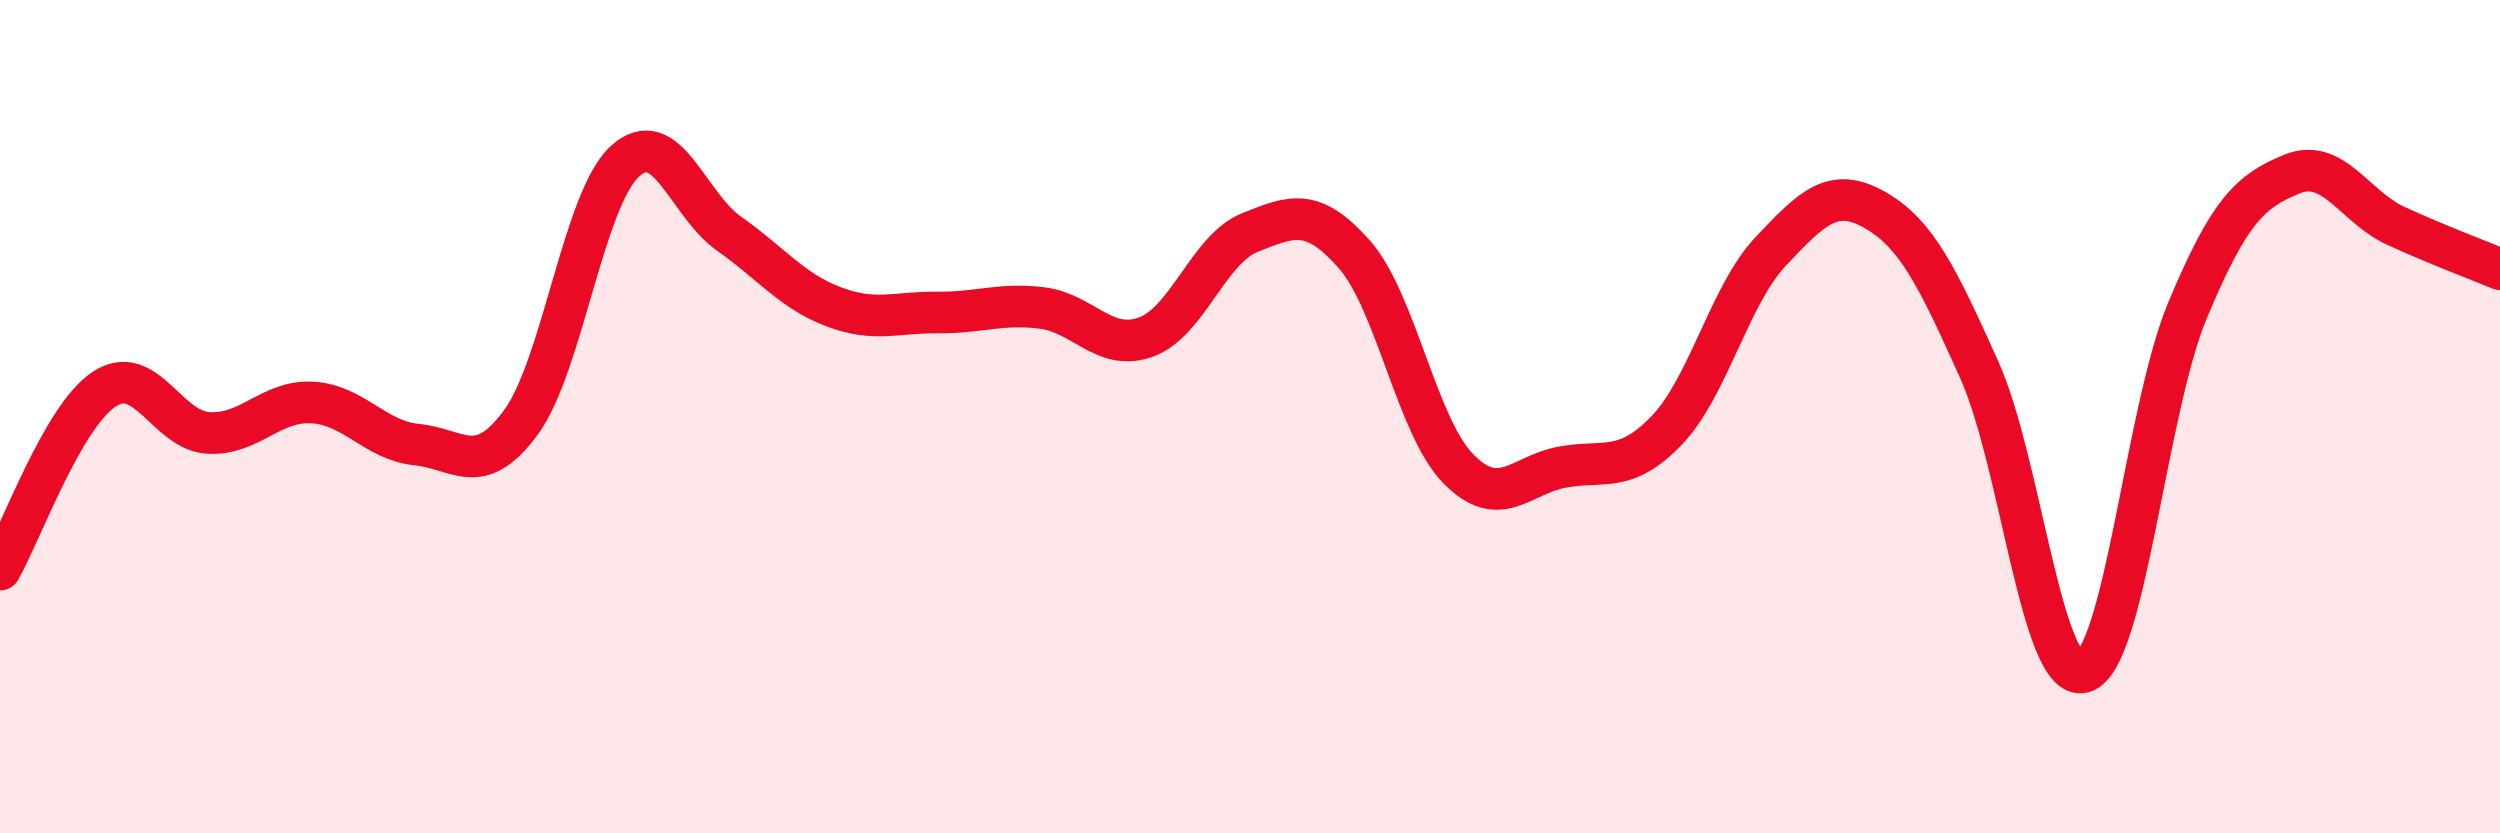
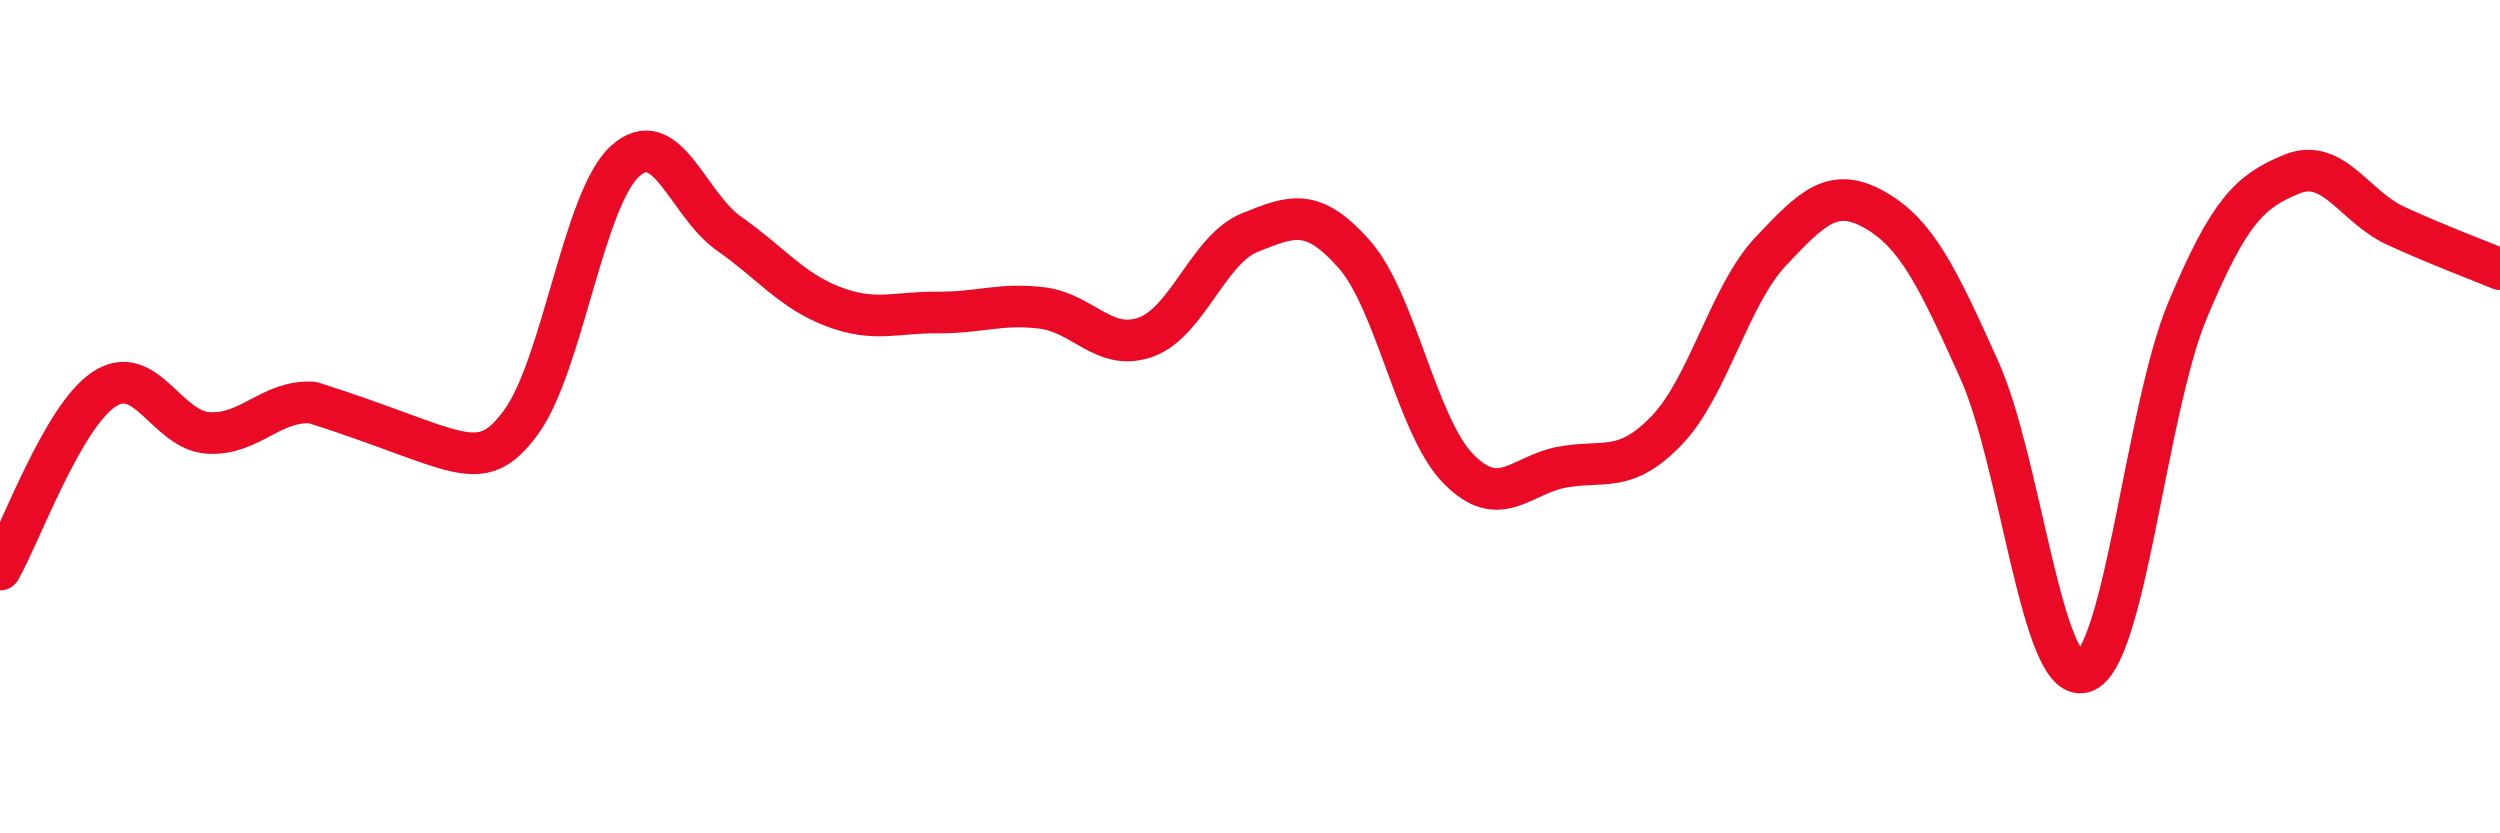
<svg xmlns="http://www.w3.org/2000/svg" width="60" height="20" viewBox="0 0 60 20">
-   <path d="M 0,13.67 C 0.5,12.8 1.5,10 2.5,9.34 C 3.5,8.68 4,10.33 5,10.39 C 6,10.45 6.5,9.6 7.5,9.66 C 8.5,9.72 9,10.57 10,10.67 C 11,10.77 11.5,11.5 12.5,10.14 C 13.5,8.78 14,4.78 15,3.87 C 16,2.96 16.5,4.91 17.5,5.61 C 18.5,6.31 19,6.98 20,7.36 C 21,7.74 21.5,7.49 22.5,7.5 C 23.5,7.51 24,7.27 25,7.39 C 26,7.51 26.5,8.45 27.5,8.09 C 28.5,7.73 29,5.98 30,5.58 C 31,5.18 31.5,4.97 32.5,6.1 C 33.5,7.23 34,10.23 35,11.25 C 36,12.27 36.5,11.39 37.5,11.21 C 38.5,11.03 39,11.37 40,10.33 C 41,9.29 41.5,7.09 42.5,6.03 C 43.5,4.97 44,4.47 45,5.04 C 46,5.61 46.5,6.65 47.5,8.87 C 48.5,11.09 49,16.41 50,16.13 C 51,15.85 51.5,9.84 52.5,7.45 C 53.5,5.06 54,4.59 55,4.18 C 56,3.77 56.5,4.96 57.5,5.42 C 58.5,5.88 59.5,6.25 60,6.46L60 20L0 20Z" fill="#EB0A25" opacity="0.1" stroke-linecap="round" stroke-linejoin="round" />
-   <path d="M 0,13.67 C 0.5,12.8 1.5,10 2.5,9.34 C 3.5,8.68 4,10.33 5,10.39 C 6,10.45 6.5,9.6 7.5,9.66 C 8.5,9.72 9,10.57 10,10.67 C 11,10.77 11.5,11.5 12.5,10.14 C 13.5,8.78 14,4.78 15,3.87 C 16,2.96 16.5,4.91 17.5,5.61 C 18.5,6.31 19,6.98 20,7.36 C 21,7.74 21.5,7.49 22.5,7.5 C 23.5,7.51 24,7.27 25,7.39 C 26,7.51 26.5,8.45 27.5,8.09 C 28.5,7.73 29,5.98 30,5.58 C 31,5.18 31.5,4.97 32.5,6.1 C 33.5,7.23 34,10.23 35,11.25 C 36,12.27 36.5,11.39 37.5,11.21 C 38.5,11.03 39,11.37 40,10.33 C 41,9.29 41.5,7.09 42.5,6.03 C 43.5,4.97 44,4.47 45,5.04 C 46,5.61 46.5,6.65 47.5,8.87 C 48.5,11.09 49,16.41 50,16.13 C 51,15.85 51.5,9.84 52.5,7.45 C 53.5,5.06 54,4.59 55,4.18 C 56,3.77 56.5,4.96 57.5,5.42 C 58.5,5.88 59.5,6.25 60,6.46" stroke="#EB0A25" stroke-width="1" fill="none" stroke-linecap="round" stroke-linejoin="round" />
+   <path d="M 0,13.67 C 0.5,12.8 1.5,10 2.5,9.34 C 3.5,8.68 4,10.33 5,10.39 C 6,10.45 6.5,9.6 7.5,9.66 C 11,10.77 11.5,11.5 12.5,10.14 C 13.5,8.78 14,4.78 15,3.87 C 16,2.96 16.5,4.91 17.5,5.61 C 18.5,6.31 19,6.98 20,7.36 C 21,7.74 21.5,7.49 22.5,7.5 C 23.5,7.51 24,7.27 25,7.39 C 26,7.51 26.5,8.45 27.5,8.09 C 28.5,7.73 29,5.98 30,5.58 C 31,5.18 31.5,4.97 32.5,6.1 C 33.5,7.23 34,10.23 35,11.25 C 36,12.27 36.5,11.39 37.5,11.21 C 38.5,11.03 39,11.37 40,10.33 C 41,9.29 41.5,7.09 42.5,6.03 C 43.5,4.97 44,4.47 45,5.04 C 46,5.61 46.5,6.65 47.5,8.87 C 48.5,11.09 49,16.41 50,16.13 C 51,15.85 51.5,9.84 52.5,7.45 C 53.5,5.06 54,4.59 55,4.18 C 56,3.77 56.5,4.96 57.5,5.42 C 58.5,5.88 59.5,6.25 60,6.46" stroke="#EB0A25" stroke-width="1" fill="none" stroke-linecap="round" stroke-linejoin="round" />
</svg>